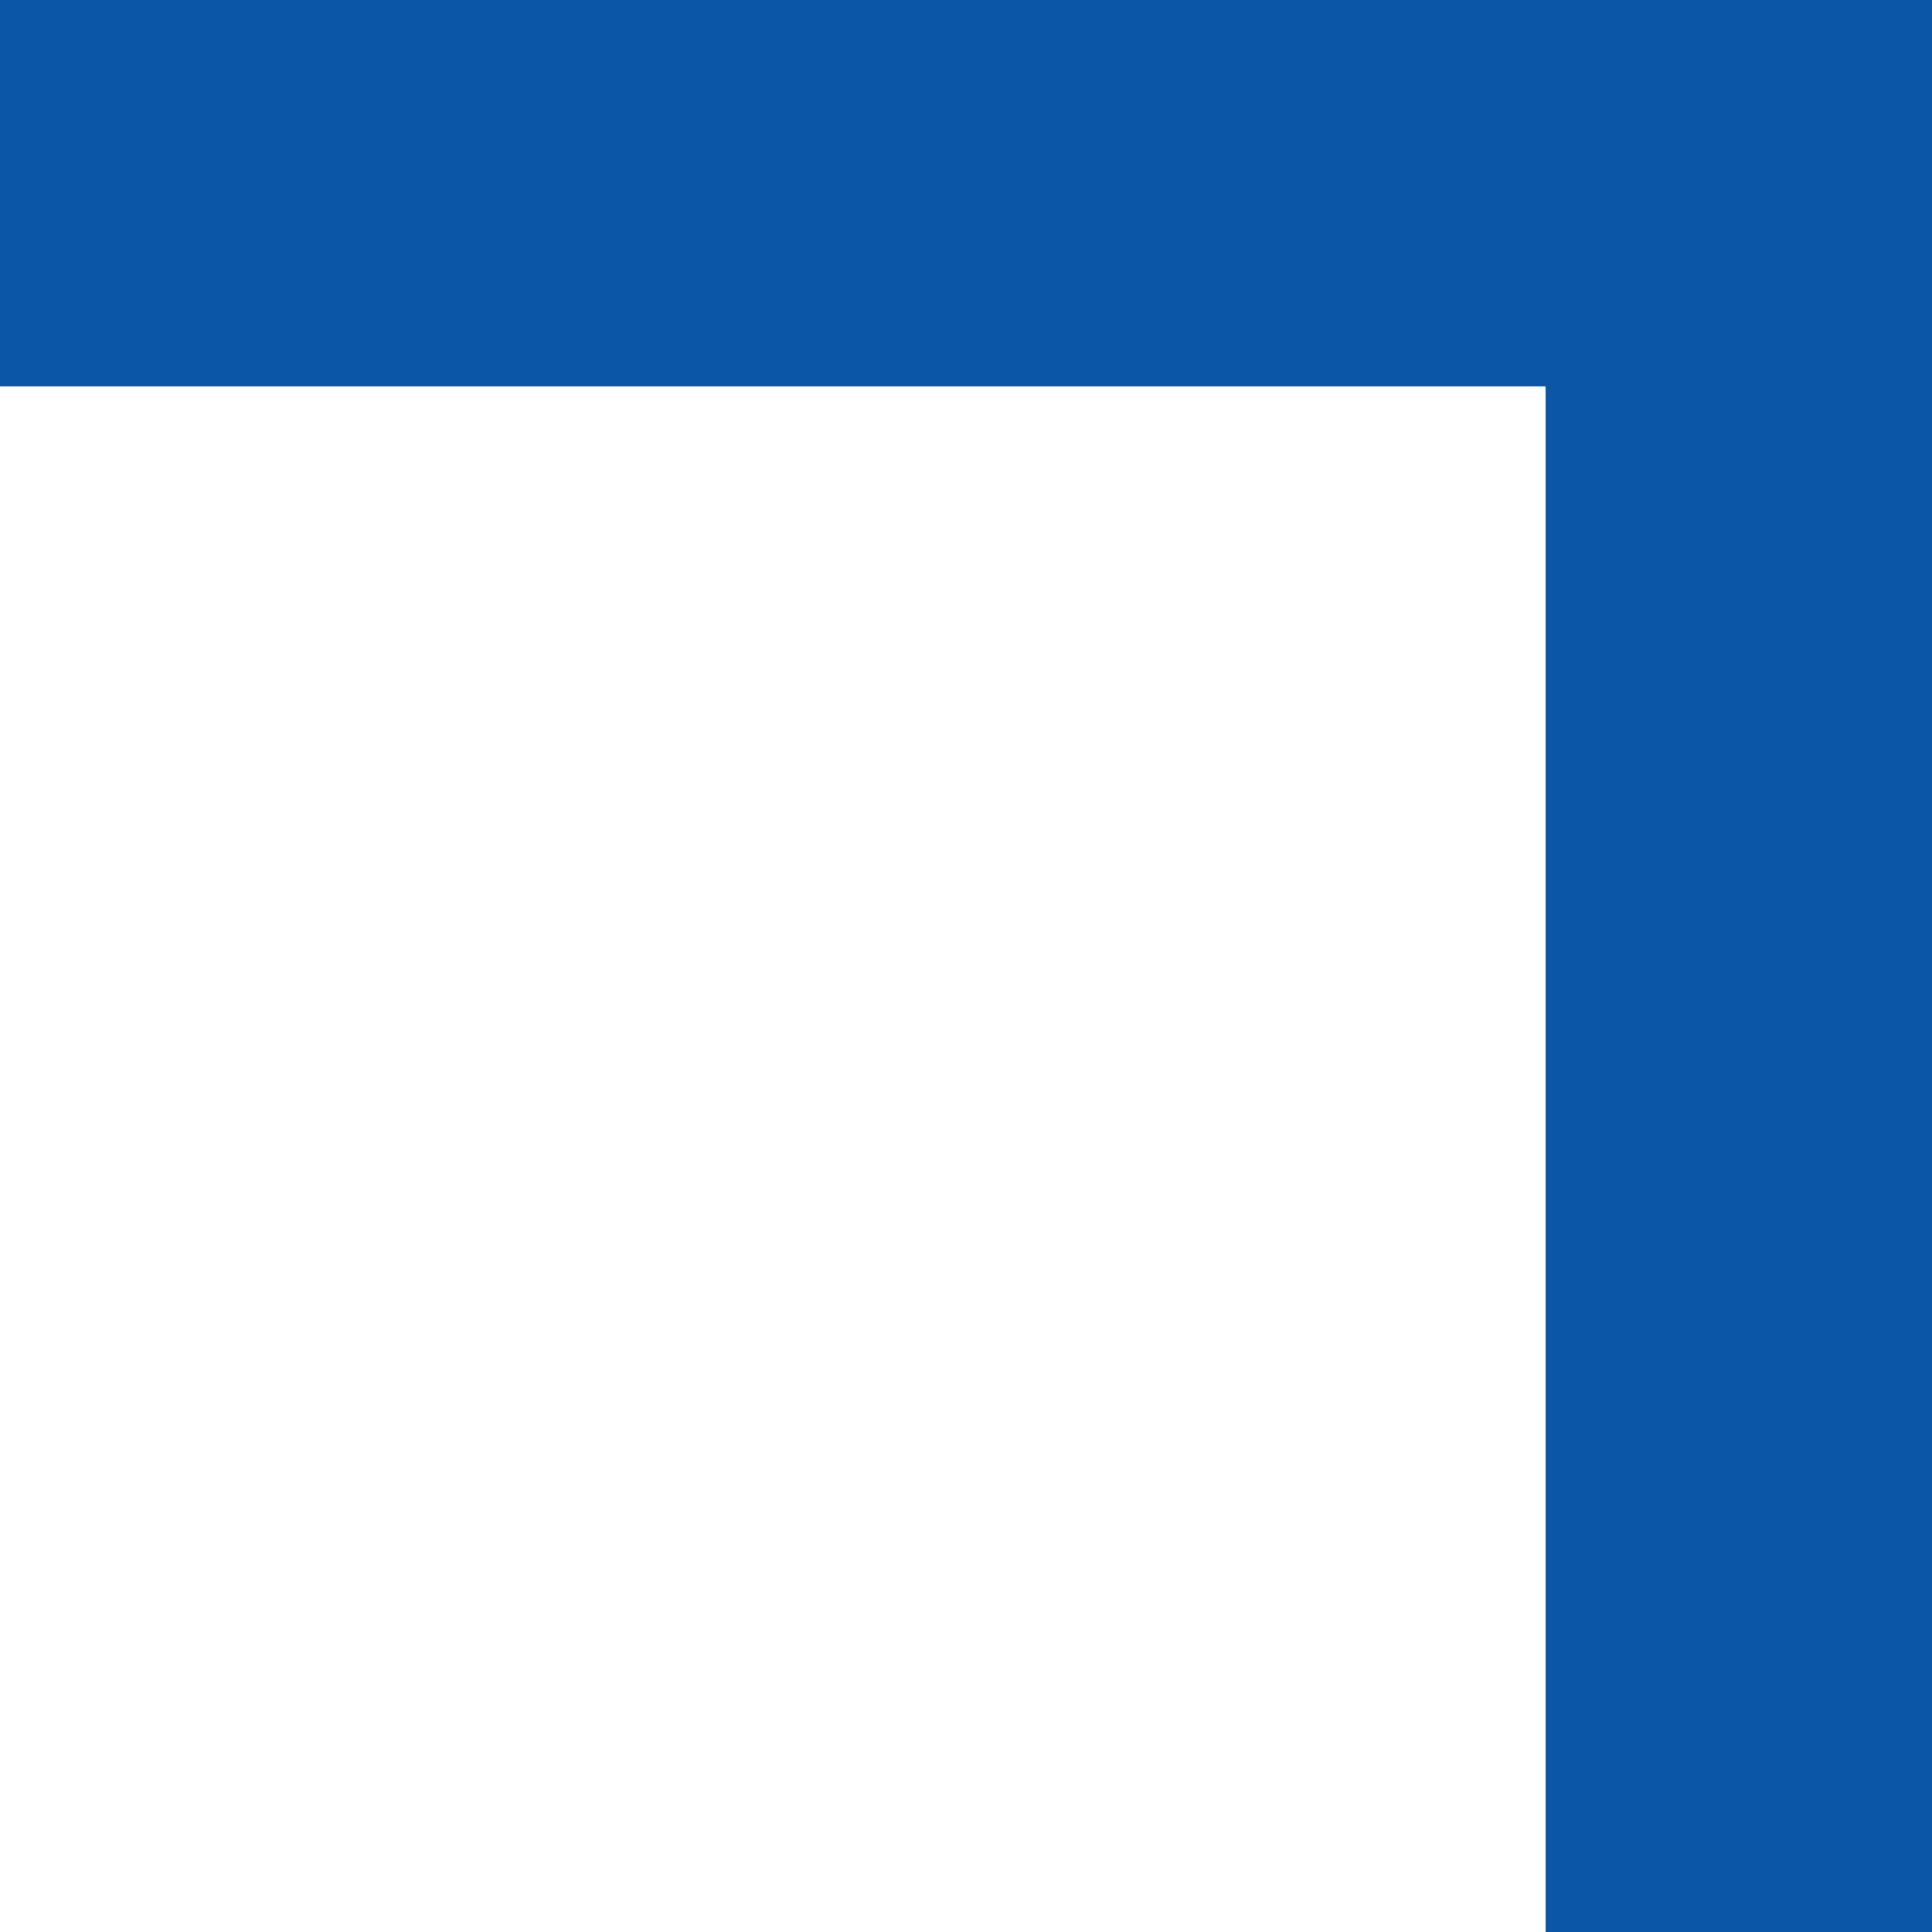
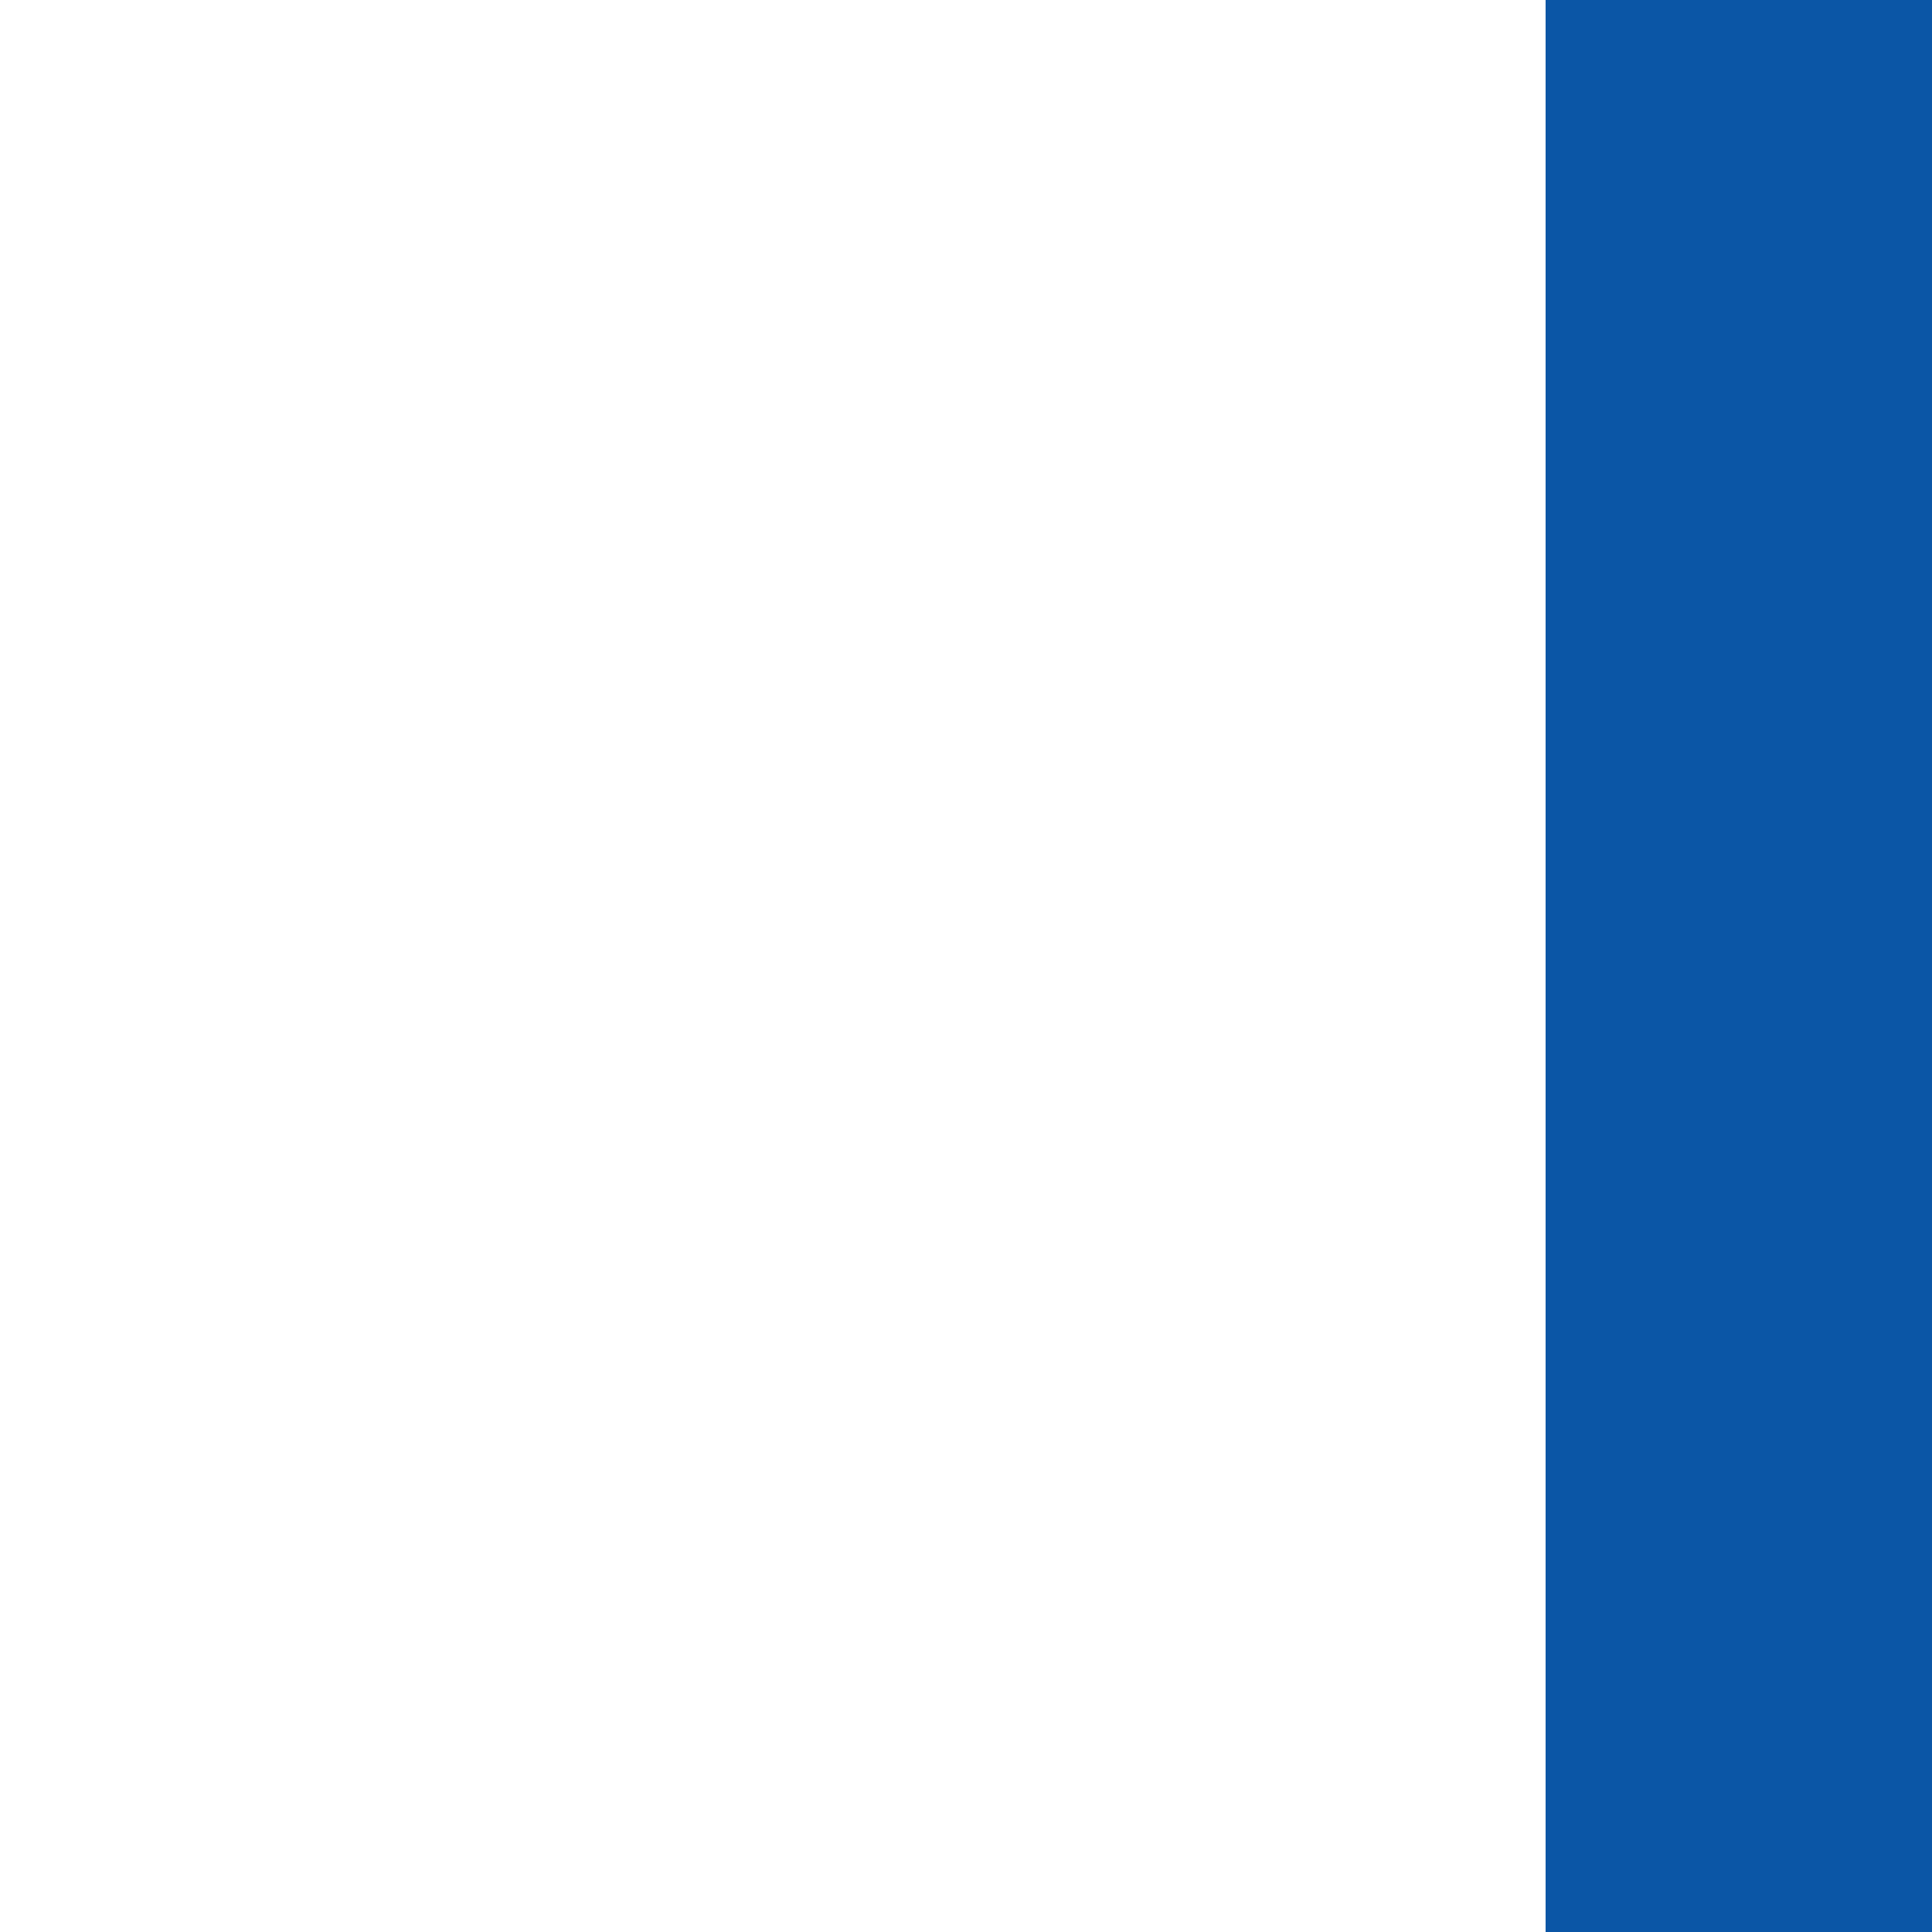
<svg xmlns="http://www.w3.org/2000/svg" width="200" height="200" viewBox="0 0 200 200" fill="none">
-   <path d="M200 0L200 40L-1.47818e-05 40L-1.52588e-05 2.38498e-06L200 0Z" fill="#0B56A6" />
  <path d="M160 4.76995e-07L200 0L200 200L160 200L160 4.76995e-07Z" fill="#0B56A6" />
</svg>